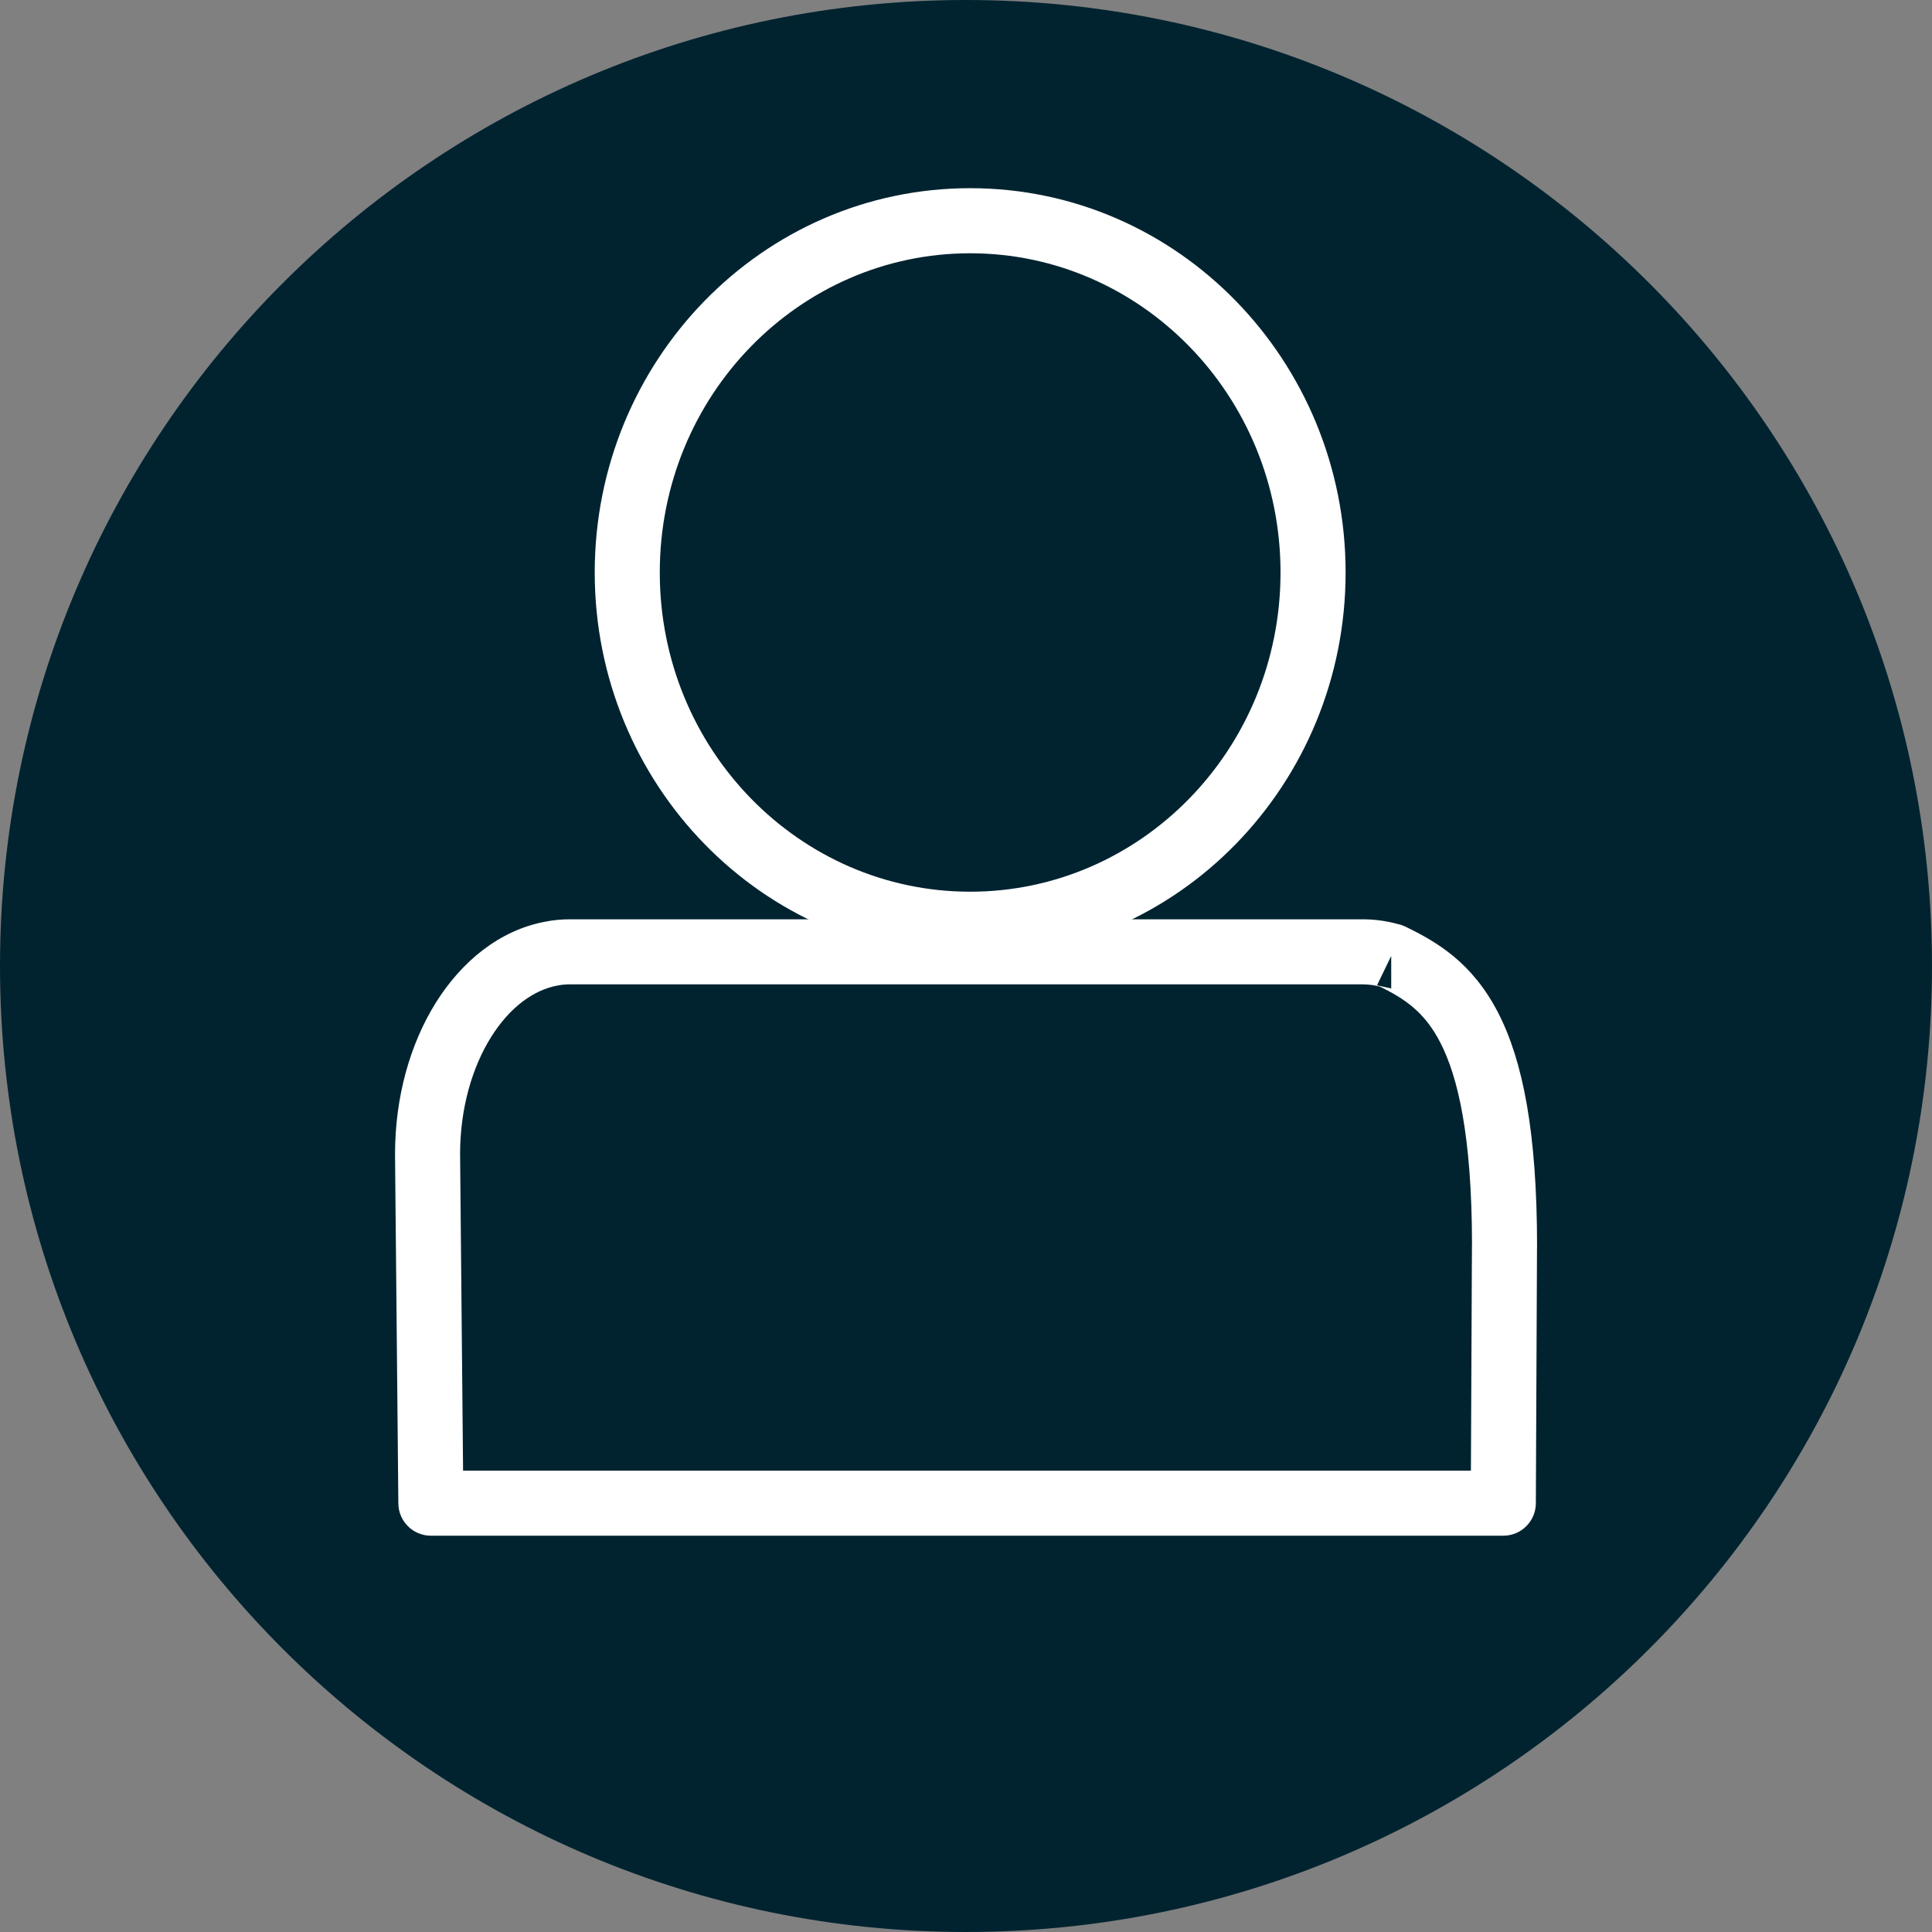
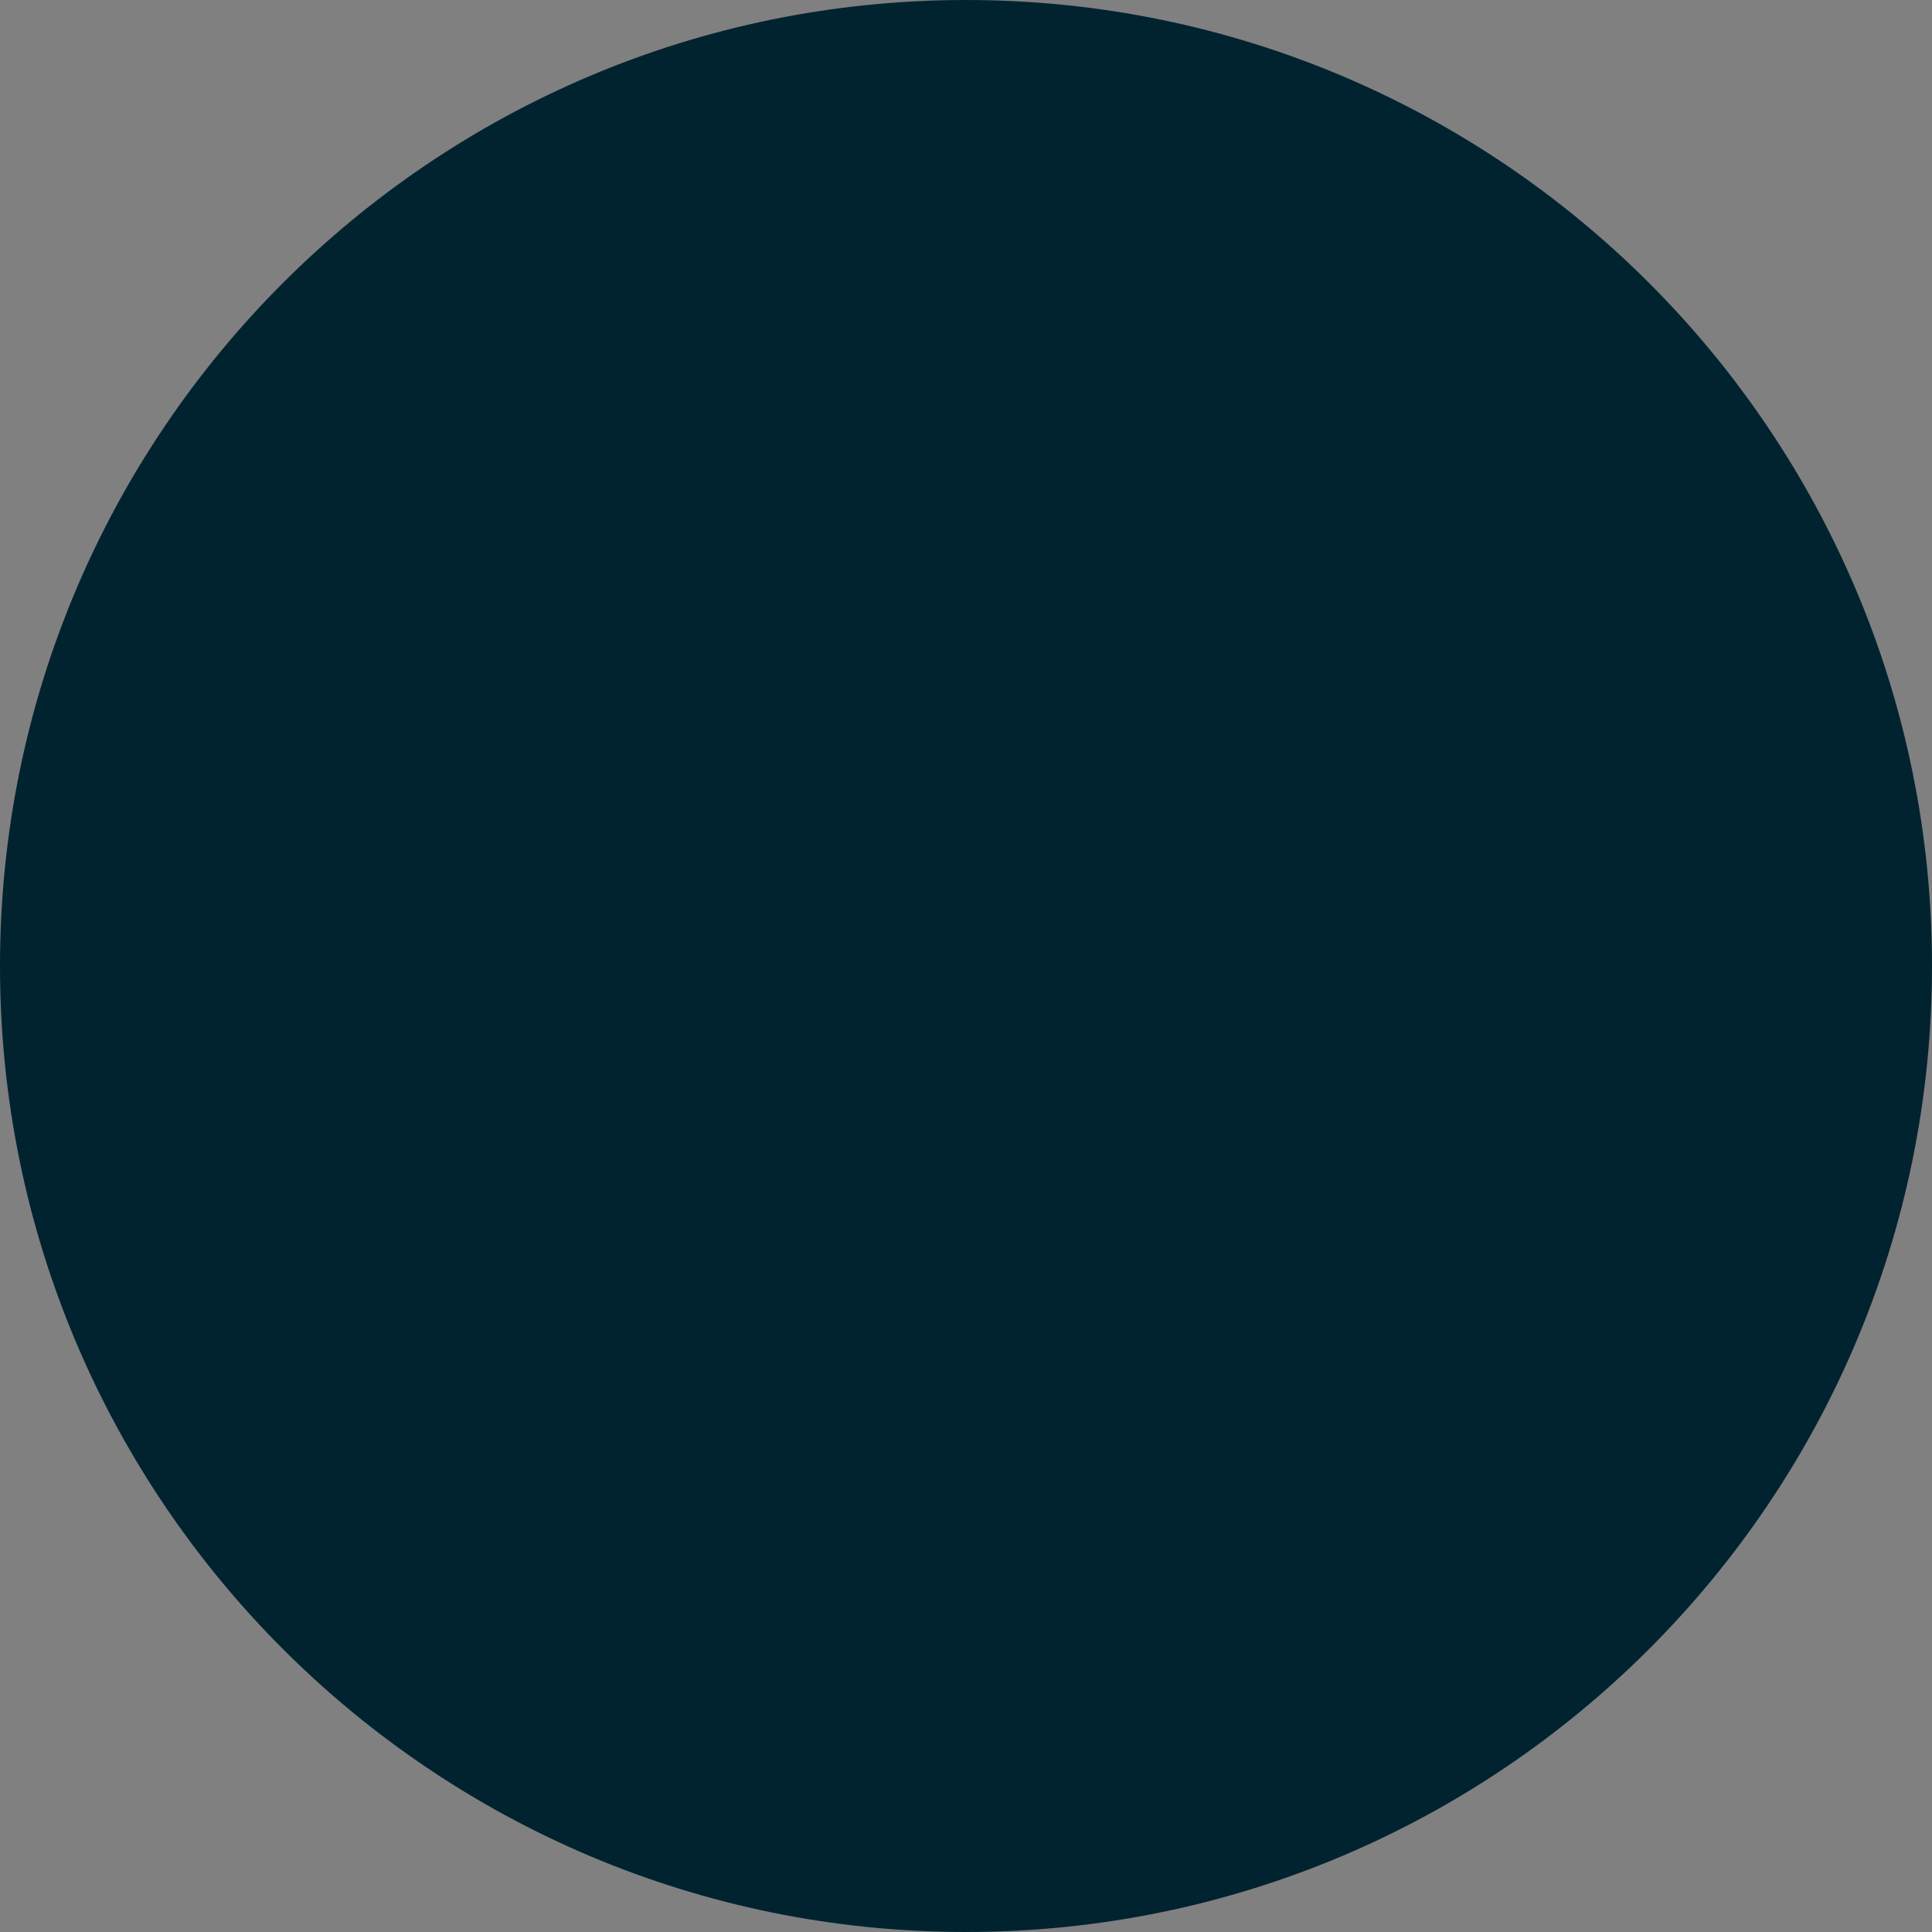
<svg xmlns="http://www.w3.org/2000/svg" width="64" height="64" viewBox="0 0 64 64" fill="none">
  <rect x="0" y="0" width="64" height="64" fill="#808080" stroke="none" />
  <path d="M32 0C14.327 0 0 14.327 0 32C0 49.673 14.327 64 32 64C49.673 64 64 49.673 64 32C64 14.327 49.673 0 32 0Z" fill="#012330" />
-   <path d="M49.838 41.28L49.8 49.794H14.274L14.252 47.617L14.164 38.234C14.164 34.825 15.955 32.011 18.274 31.588C18.472 31.547 18.677 31.53 18.881 31.53H45.134C45.457 31.53 45.772 31.576 46.078 31.666C46.082 31.662 46.084 31.666 46.087 31.666C47.976 32.58 49.84 33.892 49.84 41.282L49.838 41.28Z" fill="#012330" />
-   <path fill-rule="evenodd" clip-rule="evenodd" d="M18.881 32.608C18.735 32.608 18.605 32.62 18.491 32.644C18.483 32.645 18.474 32.647 18.466 32.648C17.685 32.791 16.888 33.359 16.263 34.362C15.643 35.356 15.242 36.709 15.241 38.23L15.34 48.717H48.726L48.76 41.275C48.76 41.254 48.761 41.233 48.762 41.212C48.757 37.623 48.295 35.67 47.713 34.538C47.187 33.513 46.523 33.082 45.712 32.682C45.525 32.633 45.333 32.608 45.133 32.608H18.881ZM46.086 32.743C46.364 32.741 46.636 32.631 46.839 32.428C46.75 32.517 46.583 32.652 46.331 32.712C46.245 32.733 46.163 32.741 46.086 32.742V31.666L45.617 32.636C45.619 32.637 45.621 32.638 45.623 32.639C45.587 32.622 45.56 32.607 45.546 32.599C45.54 32.596 45.535 32.593 45.532 32.59C45.534 32.592 45.536 32.593 45.538 32.594L45.539 32.595C45.549 32.601 45.584 32.621 45.633 32.644M50.915 41.355L50.877 49.799C50.874 50.392 50.392 50.872 49.799 50.872H14.273C13.682 50.872 13.202 50.396 13.196 49.805L13.086 38.245L13.086 38.234C13.086 36.348 13.58 34.591 14.434 33.221C15.282 31.862 16.536 30.814 18.068 30.531C18.346 30.474 18.621 30.453 18.881 30.453H45.133C45.53 30.453 45.919 30.505 46.3 30.609C46.369 30.623 46.431 30.643 46.482 30.664C46.502 30.672 46.519 30.679 46.535 30.687C46.542 30.69 46.548 30.693 46.555 30.696C47.591 31.197 48.773 31.885 49.63 33.553C50.449 35.146 50.917 37.525 50.917 41.282C50.917 41.306 50.917 41.331 50.915 41.355ZM46.616 30.728C46.619 30.73 46.622 30.732 46.625 30.733C46.623 30.732 46.622 30.732 46.62 30.731C46.619 30.73 46.617 30.729 46.616 30.728ZM46.641 30.743C46.643 30.744 46.643 30.744 46.641 30.743V30.743Z" fill="white" />
  <path d="M32.138 30.616C38.412 30.616 43.498 25.4 43.498 18.964C43.498 12.529 38.412 7.312 32.138 7.312C25.865 7.312 20.779 12.529 20.779 18.964C20.779 25.4 25.865 30.616 32.138 30.616Z" fill="#012330" />
-   <path fill-rule="evenodd" clip-rule="evenodd" d="M32.138 8.39C26.485 8.39 21.856 13.098 21.856 18.964C21.856 24.831 26.485 29.539 32.138 29.539C37.791 29.539 42.419 24.831 42.419 18.964C42.419 13.098 37.791 8.39 32.138 8.39ZM19.701 18.964C19.701 11.96 25.244 6.234 32.138 6.234C39.032 6.234 44.575 11.96 44.575 18.964C44.575 25.969 39.032 31.694 32.138 31.694C25.244 31.694 19.701 25.969 19.701 18.964Z" fill="white" />
</svg>